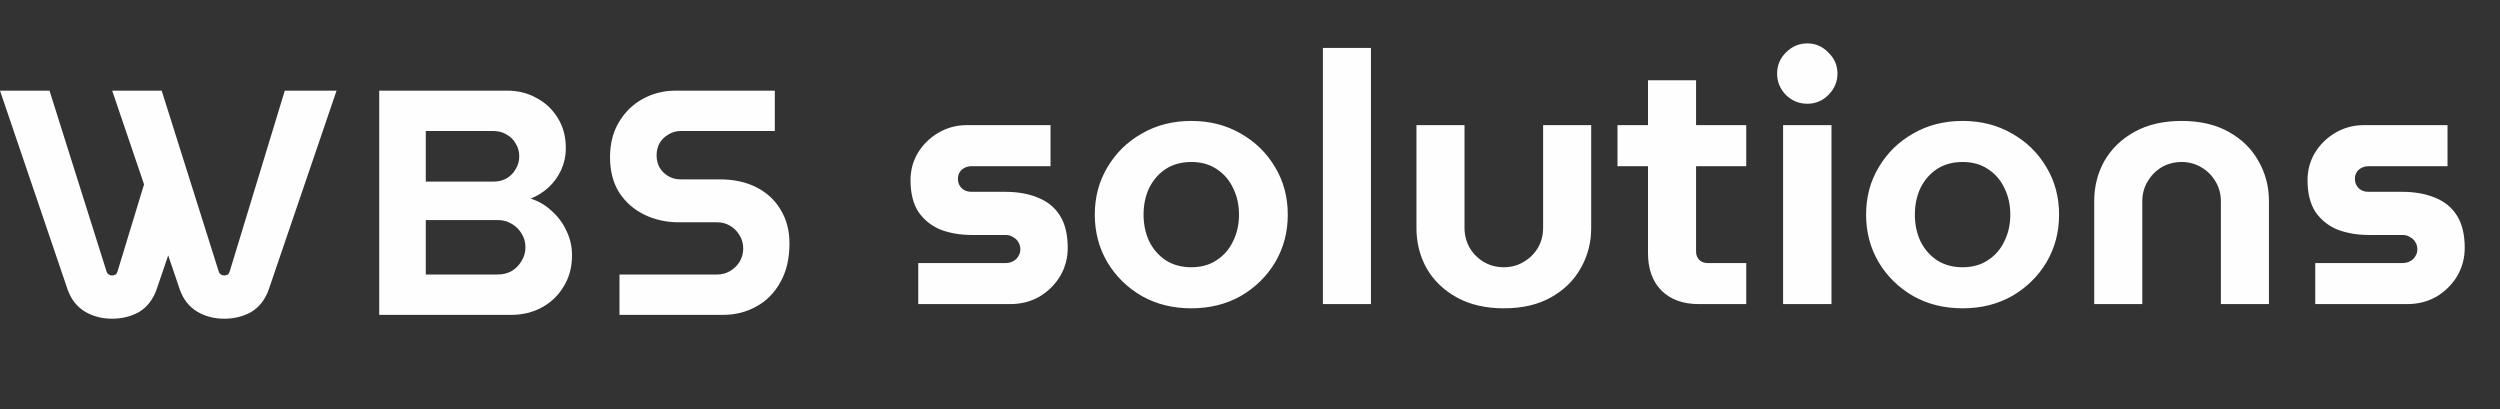
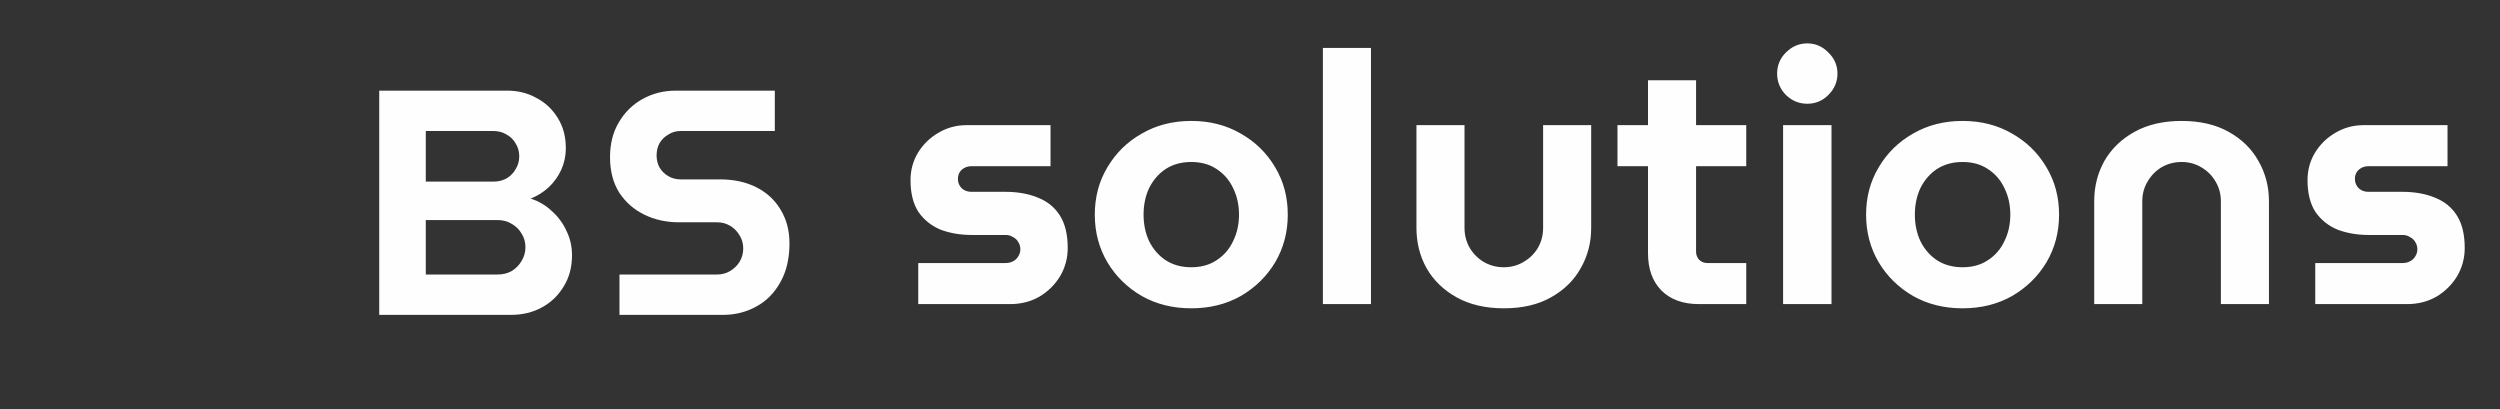
<svg xmlns="http://www.w3.org/2000/svg" width="171" height="28" viewBox="0 0 171 28" fill="none">
  <rect x="0" y="0" width="171" height="28" fill="#333333" stroke="none" />
  <path d="M42.372 21.537V18.776H49.055C49.381 18.776 49.678 18.696 49.946 18.535C50.213 18.375 50.428 18.163 50.592 17.9C50.755 17.622 50.837 17.323 50.837 17.002C50.837 16.666 50.755 16.366 50.592 16.103C50.428 15.826 50.213 15.607 49.946 15.446C49.678 15.285 49.381 15.205 49.055 15.205H46.448C45.572 15.205 44.778 15.03 44.065 14.679C43.352 14.329 42.78 13.825 42.349 13.167C41.934 12.495 41.726 11.692 41.726 10.757C41.726 9.837 41.926 9.041 42.327 8.369C42.728 7.683 43.27 7.149 43.953 6.77C44.636 6.39 45.394 6.2 46.225 6.2H52.997V8.961H46.537C46.24 8.961 45.966 9.041 45.713 9.202C45.461 9.348 45.26 9.545 45.112 9.793C44.978 10.042 44.911 10.319 44.911 10.626C44.911 10.933 44.978 11.21 45.112 11.458C45.26 11.707 45.461 11.904 45.713 12.05C45.966 12.196 46.24 12.269 46.537 12.269H49.233C50.198 12.269 51.037 12.452 51.75 12.817C52.463 13.182 53.012 13.693 53.398 14.351C53.799 15.008 54 15.775 54 16.651C54 17.688 53.792 18.572 53.376 19.302C52.975 20.033 52.426 20.588 51.728 20.967C51.044 21.347 50.287 21.537 49.456 21.537H42.372Z" fill="#FEFEFE" />
  <path d="M25.939 21.537V6.2H34.693C35.436 6.2 36.104 6.368 36.698 6.704C37.307 7.025 37.79 7.478 38.146 8.062C38.517 8.647 38.703 9.34 38.703 10.144C38.703 10.655 38.599 11.144 38.391 11.612C38.183 12.065 37.901 12.459 37.545 12.795C37.188 13.131 36.772 13.394 36.297 13.584C36.847 13.759 37.329 14.044 37.745 14.438C38.176 14.818 38.51 15.271 38.748 15.797C39 16.308 39.126 16.863 39.126 17.462C39.126 18.28 38.933 18.995 38.547 19.609C38.176 20.223 37.678 20.697 37.054 21.033C36.431 21.369 35.733 21.537 34.961 21.537H25.939ZM29.124 18.776H34.047C34.404 18.776 34.723 18.696 35.005 18.535C35.287 18.36 35.51 18.134 35.673 17.856C35.852 17.564 35.941 17.25 35.941 16.914C35.941 16.564 35.852 16.249 35.673 15.972C35.51 15.694 35.287 15.475 35.005 15.315C34.723 15.139 34.404 15.052 34.047 15.052H29.124V18.776ZM29.124 12.422H33.758C34.084 12.422 34.381 12.35 34.649 12.203C34.916 12.043 35.124 11.831 35.272 11.568C35.436 11.305 35.517 11.013 35.517 10.692C35.517 10.37 35.436 10.078 35.272 9.815C35.124 9.552 34.916 9.348 34.649 9.202C34.381 9.041 34.084 8.961 33.758 8.961H29.124V12.422Z" fill="#FEFEFE" />
-   <path fill-rule="evenodd" clip-rule="evenodd" d="M7.663 21.8C8.346 21.8 8.962 21.647 9.512 21.34C10.046 21.019 10.44 20.522 10.693 19.85L11.505 17.469L12.307 19.828C12.544 20.485 12.938 20.982 13.487 21.318C14.037 21.639 14.653 21.8 15.336 21.8C16.019 21.8 16.636 21.647 17.185 21.34C17.72 21.019 18.113 20.522 18.366 19.85L23.021 6.2H19.48L15.715 18.557C15.685 18.66 15.641 18.733 15.581 18.776C15.507 18.82 15.425 18.842 15.336 18.842C15.247 18.842 15.173 18.82 15.113 18.776C15.039 18.733 14.987 18.66 14.957 18.557L11.059 6.2H7.673L9.853 12.611L8.042 18.557C8.012 18.66 7.967 18.733 7.908 18.776C7.834 18.82 7.752 18.842 7.663 18.842C7.574 18.842 7.5 18.82 7.44 18.776C7.366 18.733 7.314 18.66 7.284 18.557L3.386 6.2H0L4.633 19.828C4.871 20.485 5.265 20.982 5.814 21.318C6.364 21.639 6.98 21.8 7.663 21.8Z" fill="#FEFEFE" />
  <path d="M62.808 20.8V17.992H68.784C68.976 17.992 69.144 17.952 69.288 17.872C69.448 17.792 69.568 17.68 69.648 17.536C69.744 17.392 69.792 17.232 69.792 17.056C69.792 16.864 69.744 16.696 69.648 16.552C69.568 16.408 69.448 16.296 69.288 16.216C69.144 16.12 68.976 16.072 68.784 16.072H66.48C65.696 16.072 64.984 15.952 64.344 15.712C63.72 15.456 63.216 15.056 62.832 14.512C62.464 13.952 62.28 13.224 62.28 12.328C62.28 11.64 62.448 11.016 62.784 10.456C63.136 9.88 63.6 9.424 64.176 9.088C64.768 8.736 65.416 8.56 66.12 8.56H71.856V11.368H66.432C66.192 11.368 65.976 11.448 65.784 11.608C65.608 11.768 65.52 11.976 65.52 12.232C65.52 12.488 65.608 12.704 65.784 12.88C65.96 13.04 66.176 13.12 66.432 13.12H68.736C69.616 13.12 70.376 13.256 71.016 13.528C71.656 13.784 72.152 14.192 72.504 14.752C72.856 15.312 73.032 16.048 73.032 16.96C73.032 17.664 72.856 18.312 72.504 18.904C72.152 19.48 71.68 19.944 71.088 20.296C70.496 20.632 69.832 20.8 69.096 20.8H62.808ZM81.484 21.088C80.22 21.088 79.092 20.808 78.1 20.248C77.108 19.672 76.324 18.904 75.748 17.944C75.172 16.968 74.884 15.88 74.884 14.68C74.884 13.48 75.172 12.4 75.748 11.44C76.324 10.464 77.108 9.696 78.1 9.136C79.092 8.56 80.22 8.272 81.484 8.272C82.748 8.272 83.876 8.56 84.868 9.136C85.86 9.696 86.644 10.464 87.22 11.44C87.796 12.4 88.084 13.48 88.084 14.68C88.084 15.88 87.796 16.968 87.22 17.944C86.644 18.904 85.86 19.672 84.868 20.248C83.876 20.808 82.748 21.088 81.484 21.088ZM81.484 18.28C82.156 18.28 82.732 18.12 83.212 17.8C83.708 17.48 84.084 17.048 84.34 16.504C84.612 15.96 84.748 15.352 84.748 14.68C84.748 14.008 84.612 13.4 84.34 12.856C84.084 12.312 83.708 11.88 83.212 11.56C82.732 11.24 82.156 11.08 81.484 11.08C80.812 11.08 80.228 11.24 79.732 11.56C79.252 11.88 78.876 12.312 78.604 12.856C78.348 13.4 78.22 14.008 78.22 14.68C78.22 15.352 78.348 15.96 78.604 16.504C78.876 17.048 79.252 17.48 79.732 17.8C80.228 18.12 80.812 18.28 81.484 18.28ZM90.486 20.8V3.28H93.774V20.8H90.486ZM102.861 21.088C101.613 21.088 100.541 20.84 99.645 20.344C98.749 19.848 98.061 19.184 97.581 18.352C97.117 17.52 96.885 16.6 96.885 15.592V8.56H100.173V15.592C100.173 16.088 100.293 16.544 100.533 16.96C100.773 17.36 101.093 17.68 101.493 17.92C101.909 18.16 102.365 18.28 102.861 18.28C103.357 18.28 103.805 18.16 104.205 17.92C104.621 17.68 104.949 17.36 105.189 16.96C105.429 16.544 105.549 16.088 105.549 15.592V8.56H108.837V15.592C108.837 16.6 108.597 17.52 108.117 18.352C107.653 19.184 106.973 19.848 106.077 20.344C105.197 20.84 104.125 21.088 102.861 21.088ZM116.203 20.8C115.115 20.8 114.259 20.488 113.635 19.864C113.027 19.24 112.723 18.392 112.723 17.32V5.488H116.011V17.224C116.011 17.432 116.083 17.616 116.227 17.776C116.387 17.92 116.571 17.992 116.779 17.992H119.443V20.8H116.203ZM110.635 11.368V8.56H119.443V11.368H110.635ZM121.963 20.8V8.56H125.275V20.8H121.963ZM123.619 7.096C123.059 7.096 122.571 6.896 122.155 6.496C121.755 6.08 121.555 5.592 121.555 5.032C121.555 4.472 121.755 3.992 122.155 3.592C122.571 3.176 123.059 2.968 123.619 2.968C124.179 2.968 124.659 3.176 125.059 3.592C125.475 3.992 125.683 4.472 125.683 5.032C125.683 5.592 125.475 6.08 125.059 6.496C124.659 6.896 124.179 7.096 123.619 7.096ZM134.241 21.088C132.977 21.088 131.849 20.808 130.857 20.248C129.865 19.672 129.081 18.904 128.505 17.944C127.929 16.968 127.641 15.88 127.641 14.68C127.641 13.48 127.929 12.4 128.505 11.44C129.081 10.464 129.865 9.696 130.857 9.136C131.849 8.56 132.977 8.272 134.241 8.272C135.505 8.272 136.633 8.56 137.625 9.136C138.617 9.696 139.401 10.464 139.977 11.44C140.553 12.4 140.841 13.48 140.841 14.68C140.841 15.88 140.553 16.968 139.977 17.944C139.401 18.904 138.617 19.672 137.625 20.248C136.633 20.808 135.505 21.088 134.241 21.088ZM134.241 18.28C134.913 18.28 135.489 18.12 135.969 17.8C136.465 17.48 136.841 17.048 137.097 16.504C137.369 15.96 137.505 15.352 137.505 14.68C137.505 14.008 137.369 13.4 137.097 12.856C136.841 12.312 136.465 11.88 135.969 11.56C135.489 11.24 134.913 11.08 134.241 11.08C133.569 11.08 132.985 11.24 132.489 11.56C132.009 11.88 131.633 12.312 131.361 12.856C131.105 13.4 130.977 14.008 130.977 14.68C130.977 15.352 131.105 15.96 131.361 16.504C131.633 17.048 132.009 17.48 132.489 17.8C132.985 18.12 133.569 18.28 134.241 18.28ZM143.244 20.8V13.768C143.244 12.76 143.476 11.84 143.94 11.008C144.42 10.176 145.108 9.512 146.004 9.016C146.9 8.52 147.972 8.272 149.22 8.272C150.484 8.272 151.556 8.52 152.436 9.016C153.332 9.512 154.012 10.176 154.476 11.008C154.956 11.84 155.196 12.76 155.196 13.768V20.8H151.908V13.768C151.908 13.272 151.788 12.824 151.548 12.424C151.308 12.008 150.98 11.68 150.564 11.44C150.164 11.2 149.716 11.08 149.22 11.08C148.724 11.08 148.268 11.2 147.852 11.44C147.452 11.68 147.132 12.008 146.892 12.424C146.652 12.824 146.532 13.272 146.532 13.768V20.8H143.244ZM158.363 20.8V17.992H164.339C164.531 17.992 164.699 17.952 164.843 17.872C165.003 17.792 165.123 17.68 165.203 17.536C165.299 17.392 165.347 17.232 165.347 17.056C165.347 16.864 165.299 16.696 165.203 16.552C165.123 16.408 165.003 16.296 164.843 16.216C164.699 16.12 164.531 16.072 164.339 16.072H162.035C161.251 16.072 160.539 15.952 159.899 15.712C159.275 15.456 158.771 15.056 158.387 14.512C158.019 13.952 157.835 13.224 157.835 12.328C157.835 11.64 158.003 11.016 158.339 10.456C158.691 9.88 159.155 9.424 159.731 9.088C160.323 8.736 160.971 8.56 161.675 8.56H167.411V11.368H161.987C161.747 11.368 161.531 11.448 161.339 11.608C161.163 11.768 161.075 11.976 161.075 12.232C161.075 12.488 161.163 12.704 161.339 12.88C161.515 13.04 161.731 13.12 161.987 13.12H164.291C165.171 13.12 165.931 13.256 166.571 13.528C167.211 13.784 167.707 14.192 168.059 14.752C168.411 15.312 168.587 16.048 168.587 16.96C168.587 17.664 168.411 18.312 168.059 18.904C167.707 19.48 167.235 19.944 166.643 20.296C166.051 20.632 165.387 20.8 164.651 20.8H158.363Z" fill="#FEFEFE" />
</svg>